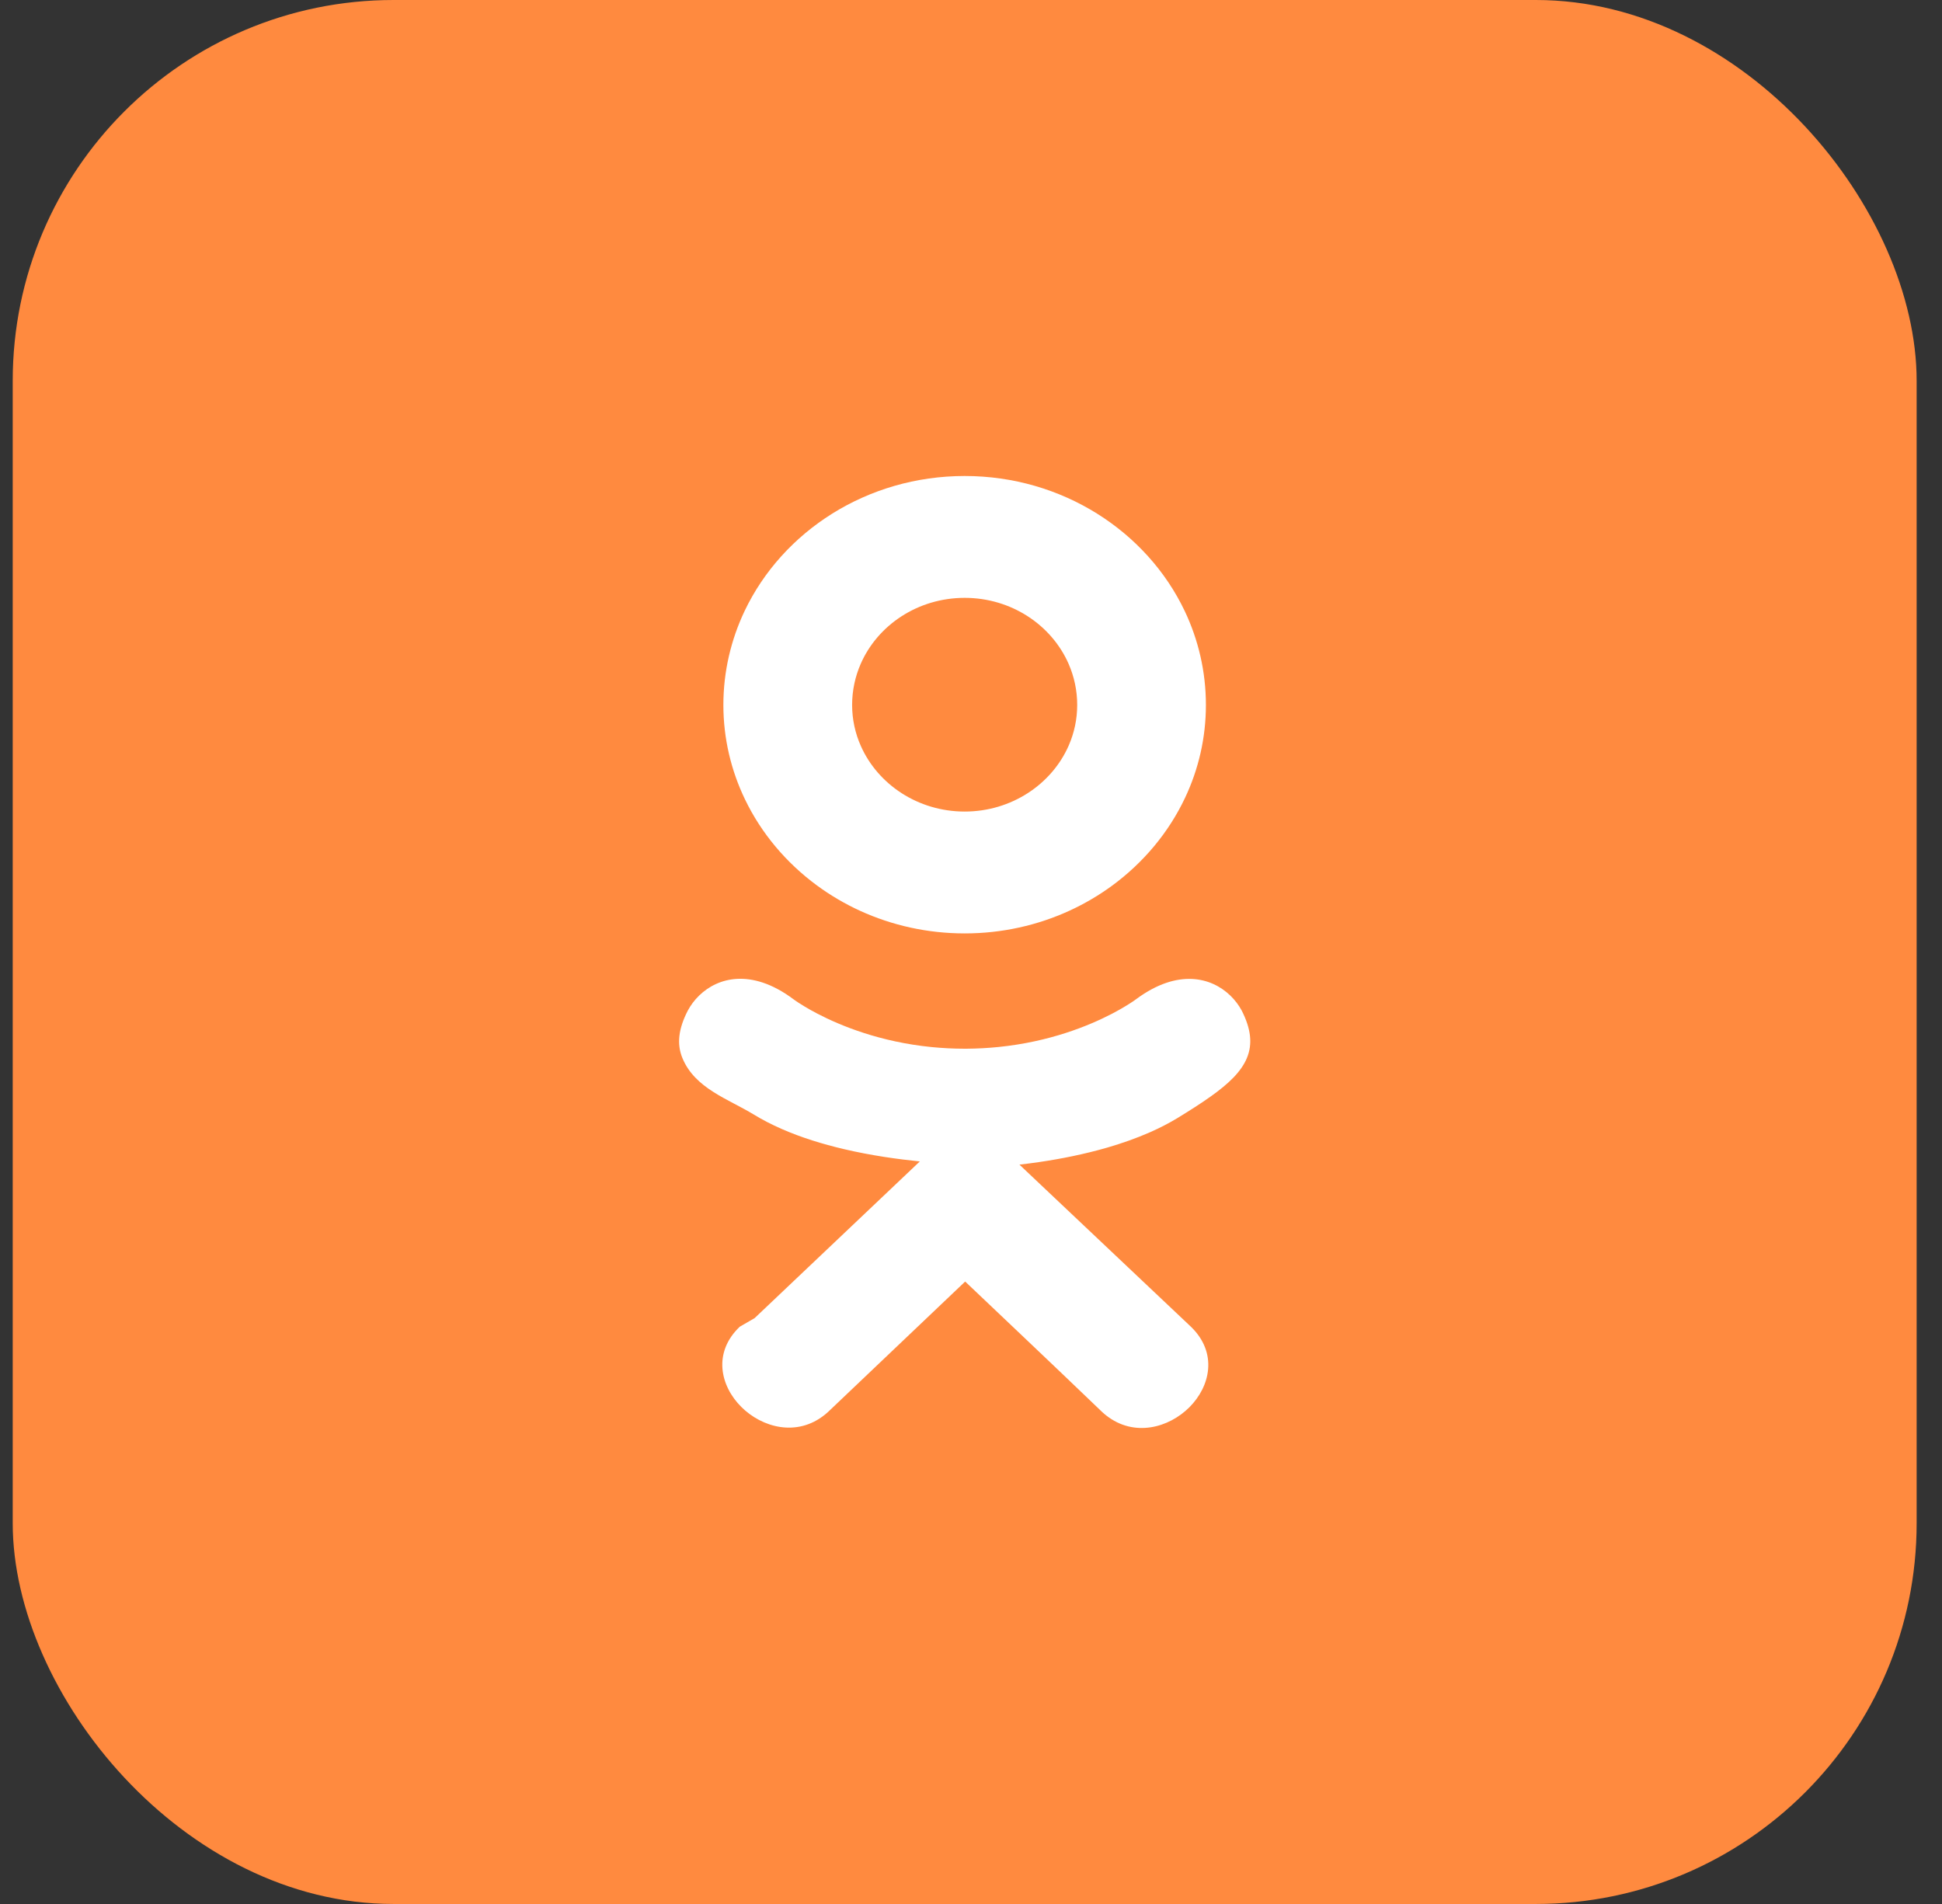
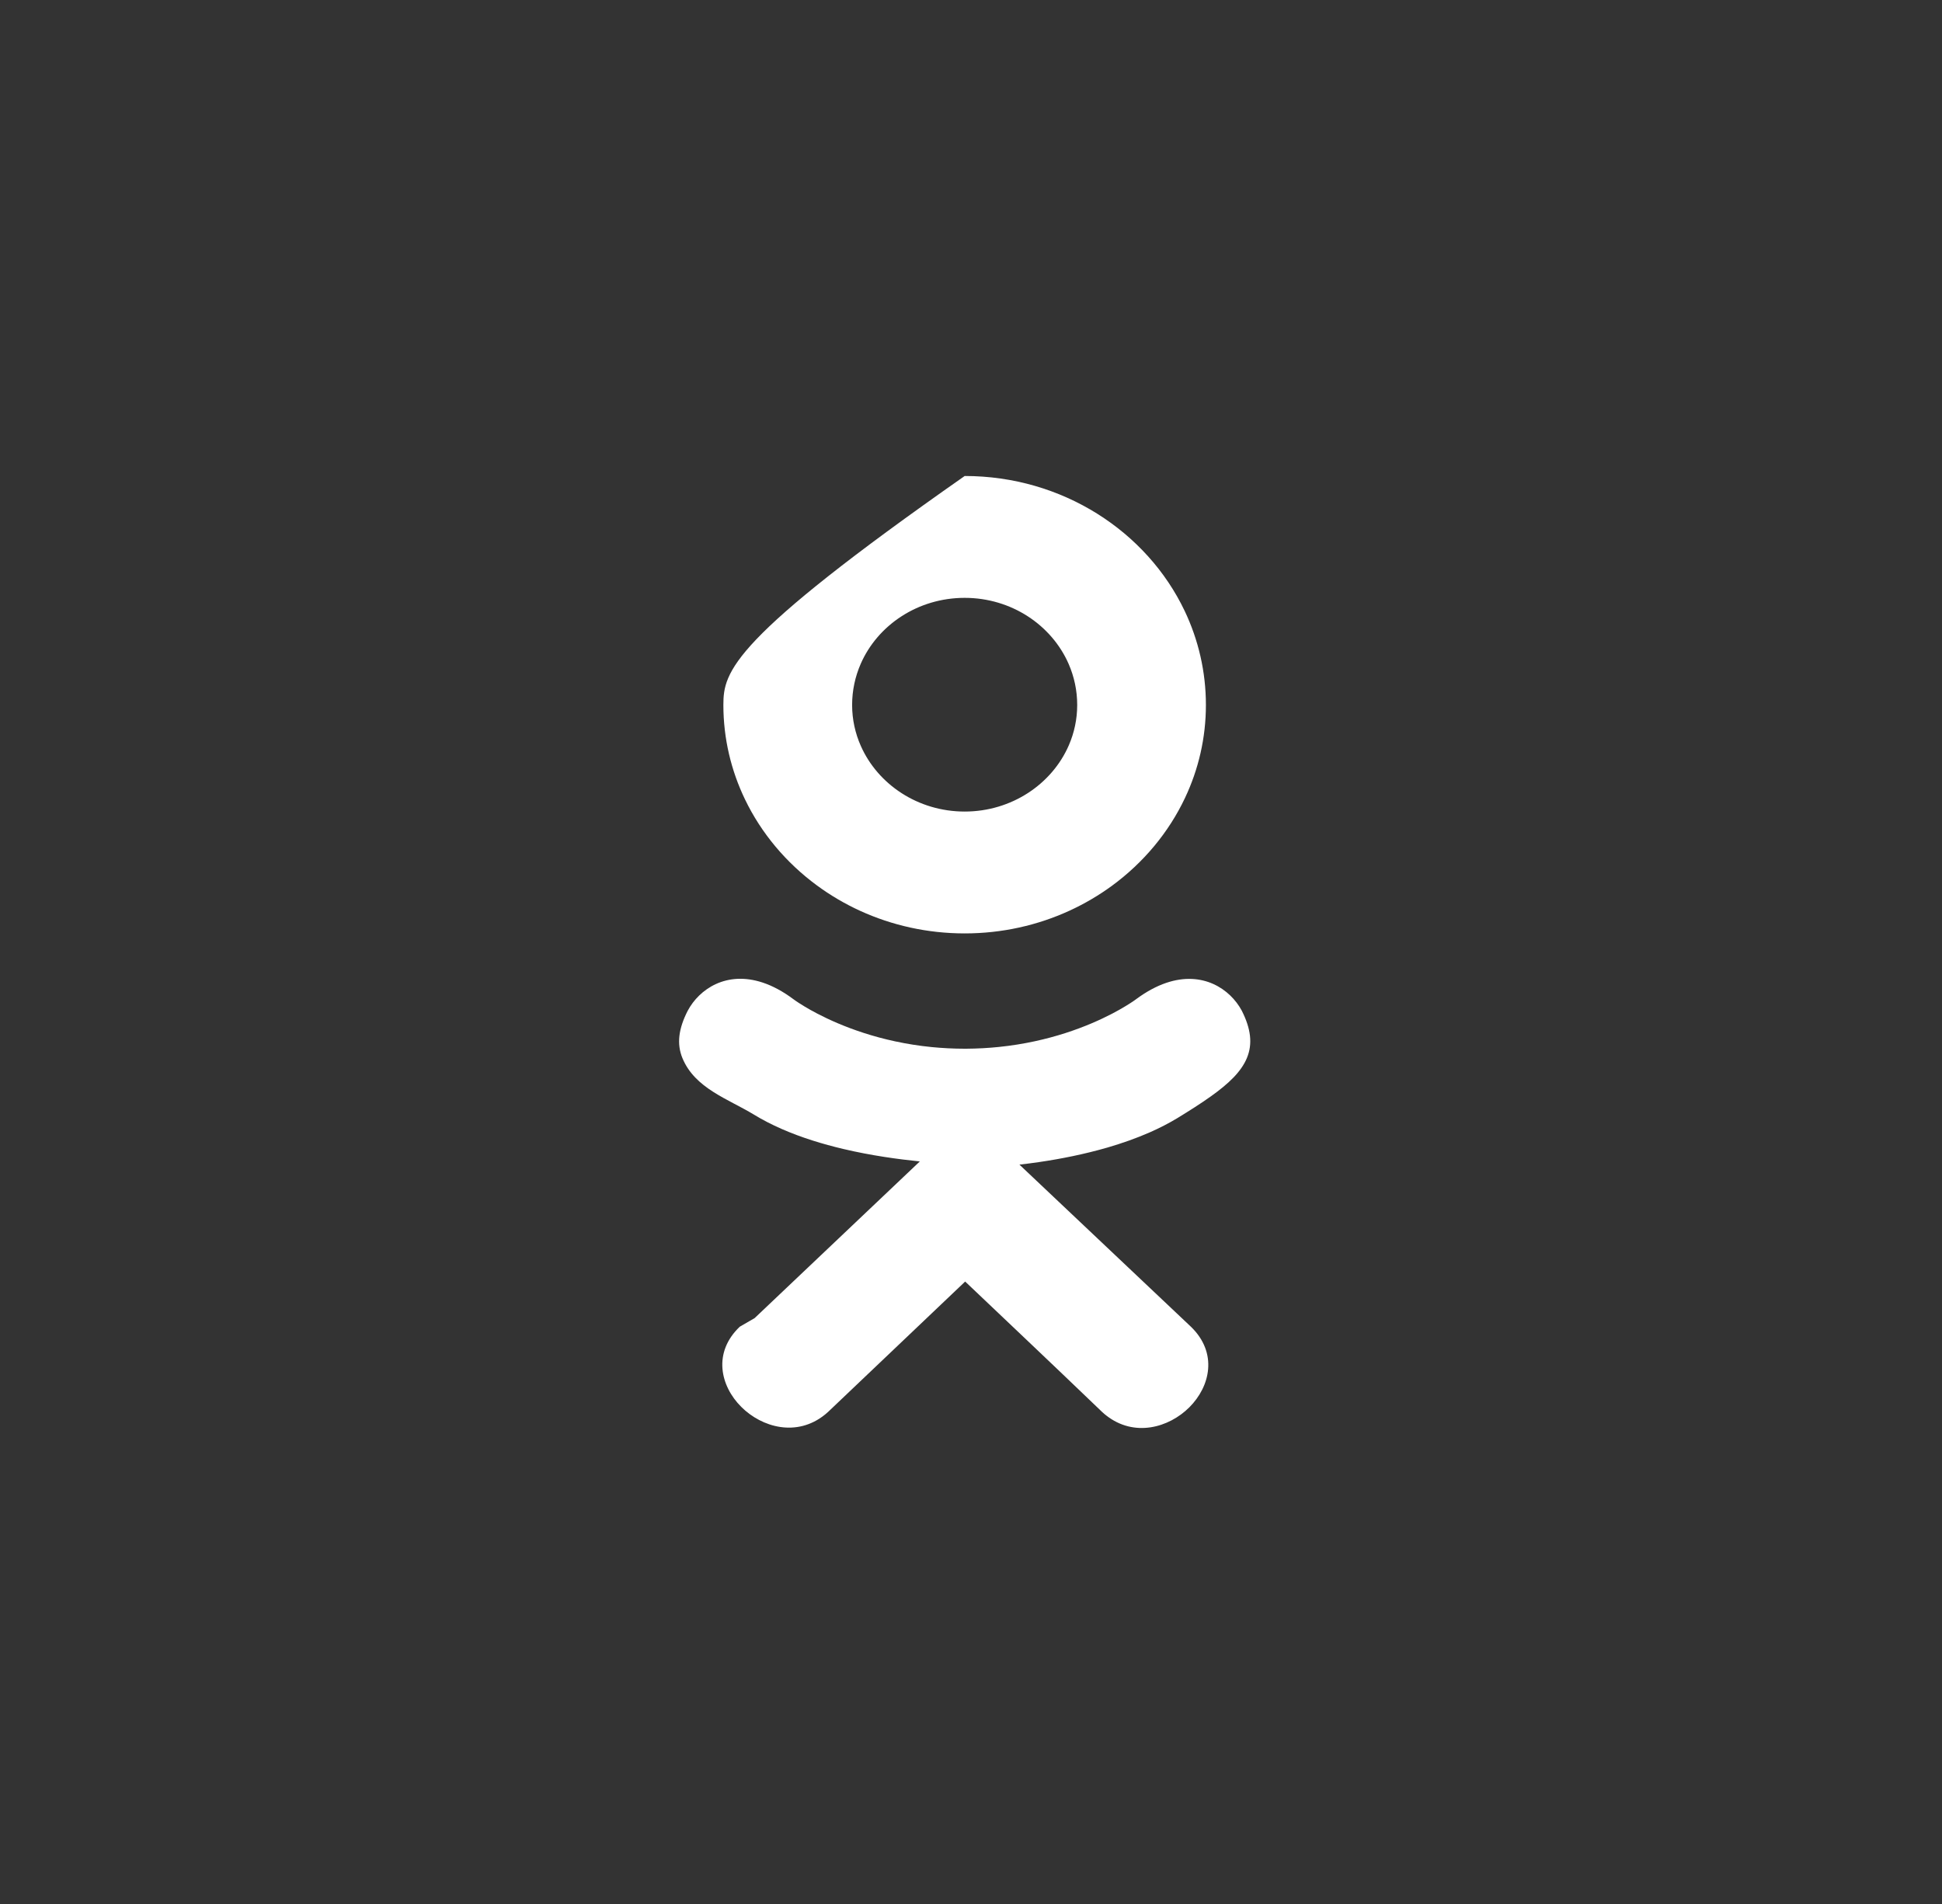
<svg xmlns="http://www.w3.org/2000/svg" width="51" height="50" viewBox="0 0 51 50" fill="none">
  <rect x="0" y="0" width="51" height="50" fill="#333333" stroke="none" />
-   <rect x="0.334" width="50" height="50" rx="10" fill="#FF8A3F" />
-   <path fill-rule="evenodd" clip-rule="evenodd" d="M25.334 12.5C22.771 12.5 20.553 13.951 19.556 16.042C19.198 16.796 18.997 17.632 18.997 18.513C18.997 19.397 19.201 20.237 19.565 20.993C19.993 21.882 20.643 22.654 21.447 23.247C21.802 23.509 22.187 23.736 22.595 23.922C23.425 24.3 24.354 24.512 25.334 24.512C26.318 24.512 27.252 24.298 28.085 23.916C28.484 23.733 28.859 23.512 29.206 23.258C30.029 22.653 30.693 21.861 31.123 20.948C31.474 20.204 31.669 19.38 31.669 18.513C31.669 17.634 31.47 16.8 31.113 16.047C30.118 13.954 27.898 12.5 25.334 12.5ZM22.604 17.432C23.049 16.415 24.105 15.7 25.334 15.7C26.564 15.7 27.62 16.418 28.065 17.437C28.209 17.768 28.289 18.131 28.289 18.513C28.289 18.887 28.211 19.245 28.069 19.572C27.627 20.59 26.567 21.312 25.334 21.312C24.108 21.312 23.055 20.599 22.608 19.592C22.46 19.26 22.378 18.895 22.378 18.513C22.378 18.129 22.459 17.764 22.604 17.432Z" fill="white" />
+   <path fill-rule="evenodd" clip-rule="evenodd" d="M25.334 12.5C19.198 16.796 18.997 17.632 18.997 18.513C18.997 19.397 19.201 20.237 19.565 20.993C19.993 21.882 20.643 22.654 21.447 23.247C21.802 23.509 22.187 23.736 22.595 23.922C23.425 24.3 24.354 24.512 25.334 24.512C26.318 24.512 27.252 24.298 28.085 23.916C28.484 23.733 28.859 23.512 29.206 23.258C30.029 22.653 30.693 21.861 31.123 20.948C31.474 20.204 31.669 19.38 31.669 18.513C31.669 17.634 31.47 16.8 31.113 16.047C30.118 13.954 27.898 12.5 25.334 12.5ZM22.604 17.432C23.049 16.415 24.105 15.7 25.334 15.7C26.564 15.7 27.62 16.418 28.065 17.437C28.209 17.768 28.289 18.131 28.289 18.513C28.289 18.887 28.211 19.245 28.069 19.572C27.627 20.59 26.567 21.312 25.334 21.312C24.108 21.312 23.055 20.599 22.608 19.592C22.46 19.26 22.378 18.895 22.378 18.513C22.378 18.129 22.459 17.764 22.604 17.432Z" fill="white" />
  <path fill-rule="evenodd" clip-rule="evenodd" d="M19.817 34.615L24.156 30.5C23.595 30.443 22.884 30.347 22.151 30.174C21.604 30.045 21.044 29.874 20.523 29.645C20.273 29.535 20.031 29.412 19.805 29.274C19.122 28.857 18.25 28.585 17.921 27.785C17.769 27.415 17.817 27.016 18.063 26.538L18.064 26.537C18.363 25.978 19.074 25.487 20.029 25.803C20.286 25.888 20.558 26.031 20.842 26.244L20.844 26.245L20.851 26.25C20.857 26.255 20.867 26.262 20.881 26.272C20.927 26.304 21.014 26.363 21.14 26.438C21.229 26.491 21.336 26.552 21.461 26.617L21.465 26.619C22.075 26.937 23.11 27.362 24.466 27.497C24.743 27.524 25.033 27.54 25.336 27.54L25.375 27.54C25.672 27.538 25.958 27.522 26.23 27.494C27.564 27.358 28.585 26.942 29.194 26.626L29.215 26.615C29.349 26.545 29.462 26.48 29.553 26.425C29.659 26.361 29.736 26.31 29.781 26.279C29.798 26.267 29.811 26.258 29.819 26.252L29.828 26.246L29.83 26.244L29.831 26.243C30.109 26.037 30.375 25.896 30.626 25.811C31.589 25.485 32.305 25.975 32.609 26.537L32.61 26.539C32.852 27.016 32.899 27.414 32.746 27.783C32.597 28.144 32.265 28.459 31.802 28.789C31.53 28.983 31.247 29.162 30.915 29.365C30.69 29.501 30.451 29.623 30.205 29.732C29.844 29.891 29.465 30.024 29.084 30.135C28.476 30.311 27.864 30.432 27.314 30.513C27.125 30.541 26.944 30.564 26.772 30.584L31.28 34.845L31.281 34.846C31.629 35.185 31.759 35.576 31.727 35.954C31.696 36.328 31.508 36.682 31.236 36.955C30.694 37.497 29.784 37.748 29.05 37.17C29.035 37.158 29.019 37.146 29.004 37.133C28.983 37.115 28.962 37.096 28.941 37.077L28.939 37.075C28.834 36.974 28.724 36.868 28.608 36.758C28.136 36.304 27.578 35.773 26.974 35.199C26.462 34.712 25.915 34.194 25.358 33.665L25.347 33.654L21.754 37.071L21.753 37.072C21.725 37.098 21.696 37.123 21.667 37.147L21.663 37.15C20.929 37.742 20.012 37.49 19.467 36.946C19.193 36.673 19.004 36.318 18.973 35.943C18.942 35.565 19.075 35.175 19.428 34.84L19.817 34.615Z" fill="white" />
</svg>